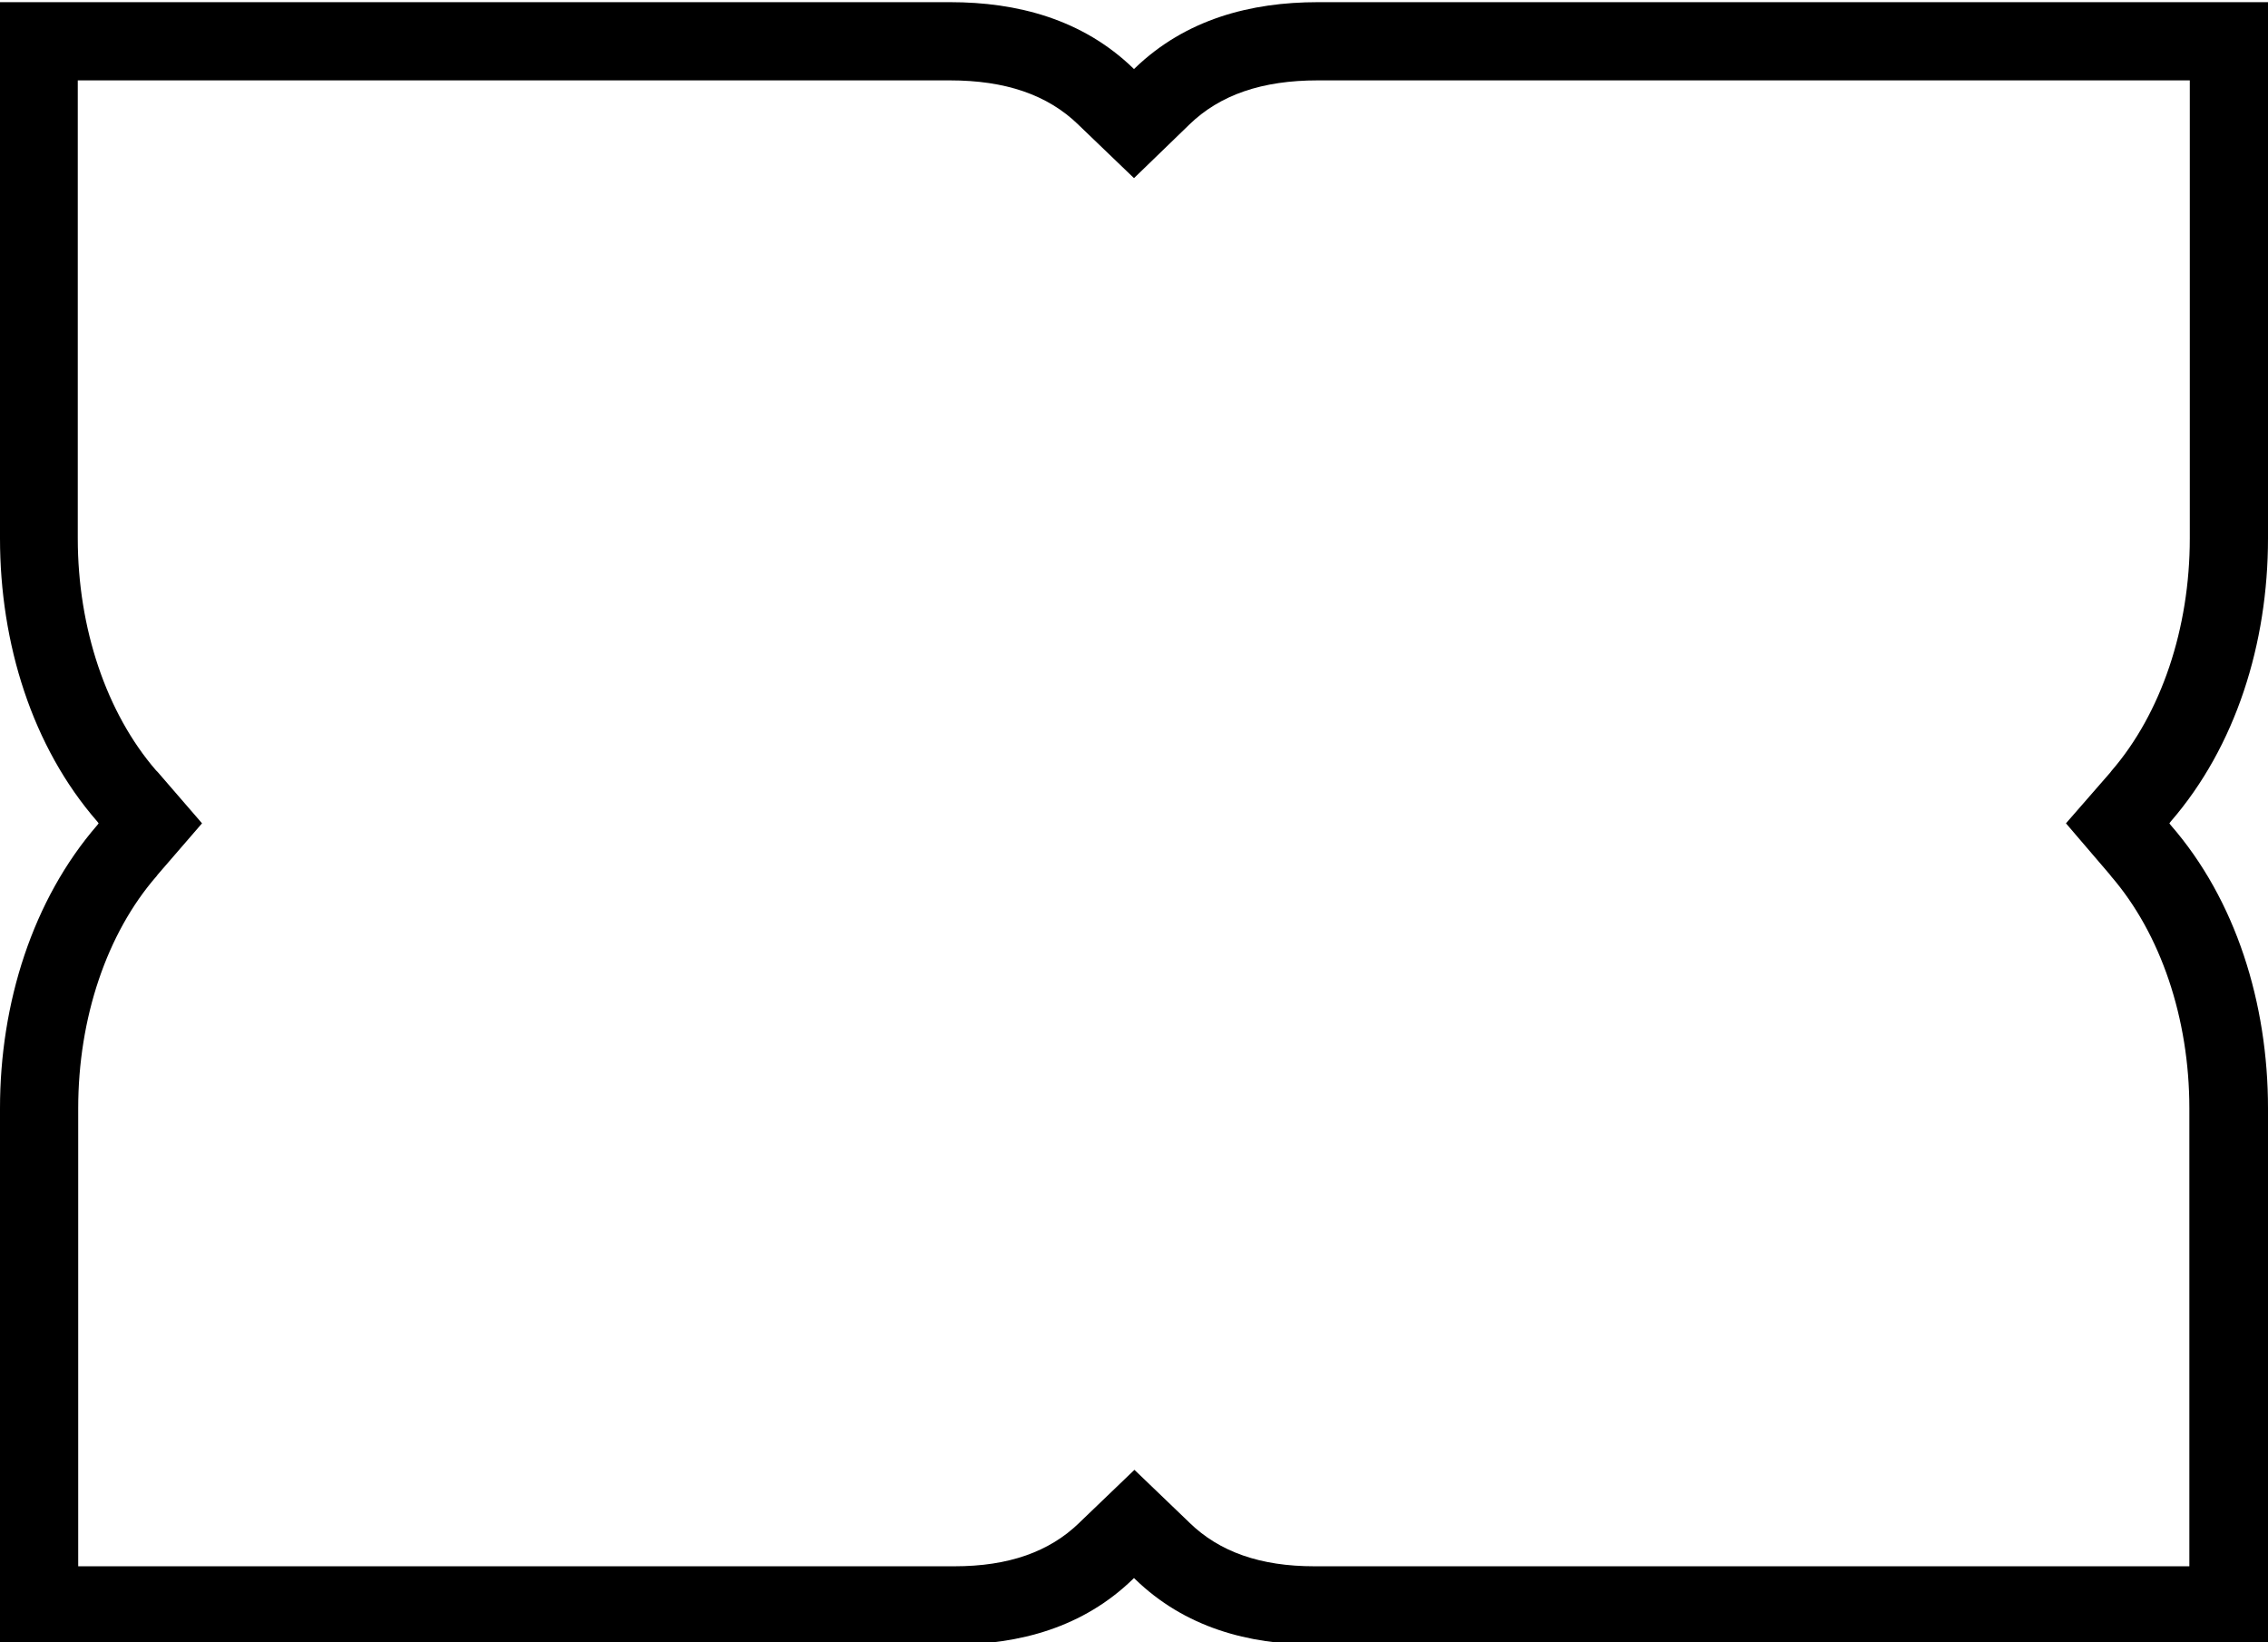
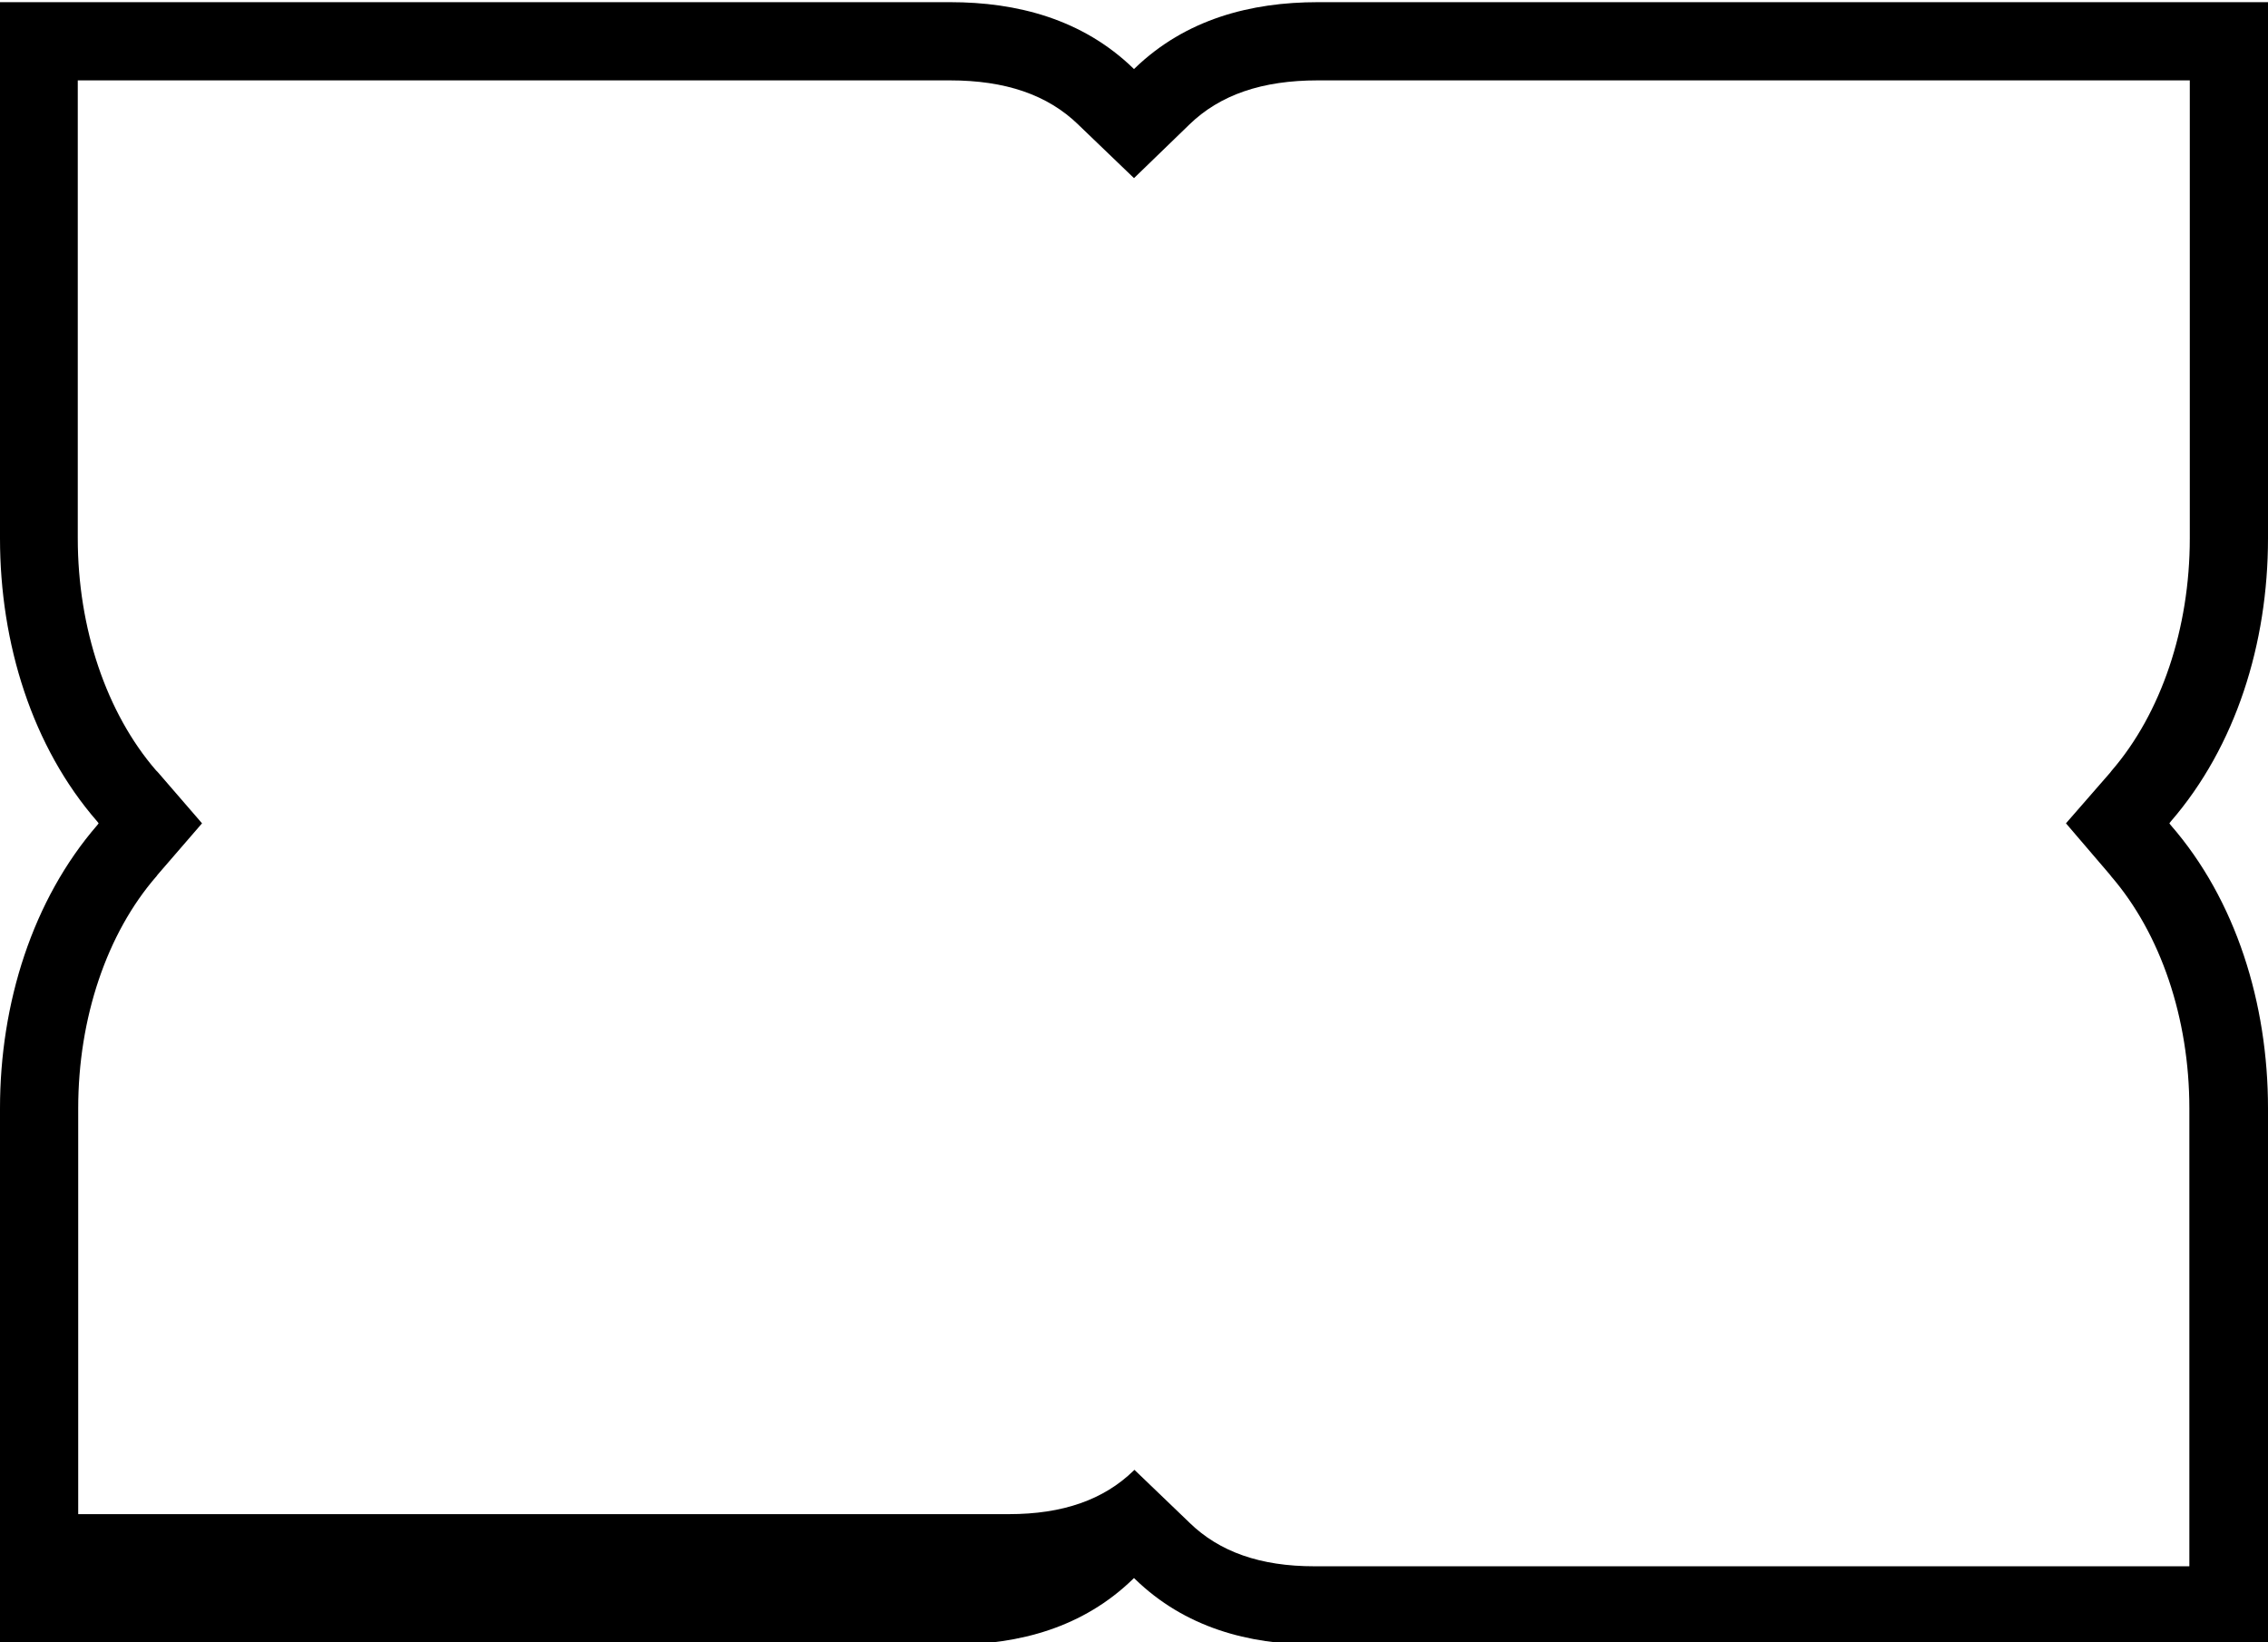
<svg xmlns="http://www.w3.org/2000/svg" version="1.1" id="Layer_1" x="0px" y="0px" viewBox="0 0 522 378" style="enable-background:new 0 0 522 378;" xml:space="preserve">
  <g>
-     <path d="M504,18.5v105.4c0,20.8-6.6,40.3-18,53.5l-0.3,0.4l-10.2,11.7l10.1,11.8l0.3,0.4l0,0l0,0c11.4,13.2,18,32.7,18,53.4v105.4   H302.5c-12.4,0-21.8-3.3-28.7-10l0,0l0,0l-0.2-0.2l-12.5-12l-12.5,12l-0.2,0.2l0,0l0,0c-6.9,6.7-16.3,10-28.7,10H18V255.1   c0-20.8,6.6-40.3,18-53.4l0.3-0.4l10.2-11.8l-10.2-11.8l-0.4-0.4c-11.4-13.2-18-32.7-18-53.4V18.5h200.7c12.8,0,22.5,3.3,29.6,10.2   l0.2,0.2L261,41l12.5-12.1l0.2-0.2c7.1-6.9,16.8-10.2,29.6-10.2H504 M522,0.5H303.3c-15.4,0-30.4,3.9-42.1,15.2l-0.2,0.2l-0.2-0.2   C249.1,4.4,234.1,0.5,218.7,0.5H0v123.4c0,24.2,7.4,48,22.4,65.2l0.3,0.4l-0.3,0.4C7.5,207.1,0,230.9,0,255.1v123.4h219.6   c15,0,29.7-3.9,41.2-15.1l0.2-0.2l0.2,0.2c11.5,11.2,26.2,15.1,41.2,15.1H522V255.1c0-24.2-7.4-48-22.4-65.2l-0.3-0.4l0.3-0.4   c15-17.3,22.4-41,22.4-65.2V0.5L522,0.5z" />
+     <path d="M504,18.5v105.4c0,20.8-6.6,40.3-18,53.5l-0.3,0.4l-10.2,11.7l10.1,11.8l0.3,0.4l0,0l0,0c11.4,13.2,18,32.7,18,53.4v105.4   H302.5c-12.4,0-21.8-3.3-28.7-10l0,0l0,0l-0.2-0.2l-12.5-12l-0.2,0.2l0,0l0,0c-6.9,6.7-16.3,10-28.7,10H18V255.1   c0-20.8,6.6-40.3,18-53.4l0.3-0.4l10.2-11.8l-10.2-11.8l-0.4-0.4c-11.4-13.2-18-32.7-18-53.4V18.5h200.7c12.8,0,22.5,3.3,29.6,10.2   l0.2,0.2L261,41l12.5-12.1l0.2-0.2c7.1-6.9,16.8-10.2,29.6-10.2H504 M522,0.5H303.3c-15.4,0-30.4,3.9-42.1,15.2l-0.2,0.2l-0.2-0.2   C249.1,4.4,234.1,0.5,218.7,0.5H0v123.4c0,24.2,7.4,48,22.4,65.2l0.3,0.4l-0.3,0.4C7.5,207.1,0,230.9,0,255.1v123.4h219.6   c15,0,29.7-3.9,41.2-15.1l0.2-0.2l0.2,0.2c11.5,11.2,26.2,15.1,41.2,15.1H522V255.1c0-24.2-7.4-48-22.4-65.2l-0.3-0.4l0.3-0.4   c15-17.3,22.4-41,22.4-65.2V0.5L522,0.5z" />
  </g>
</svg>